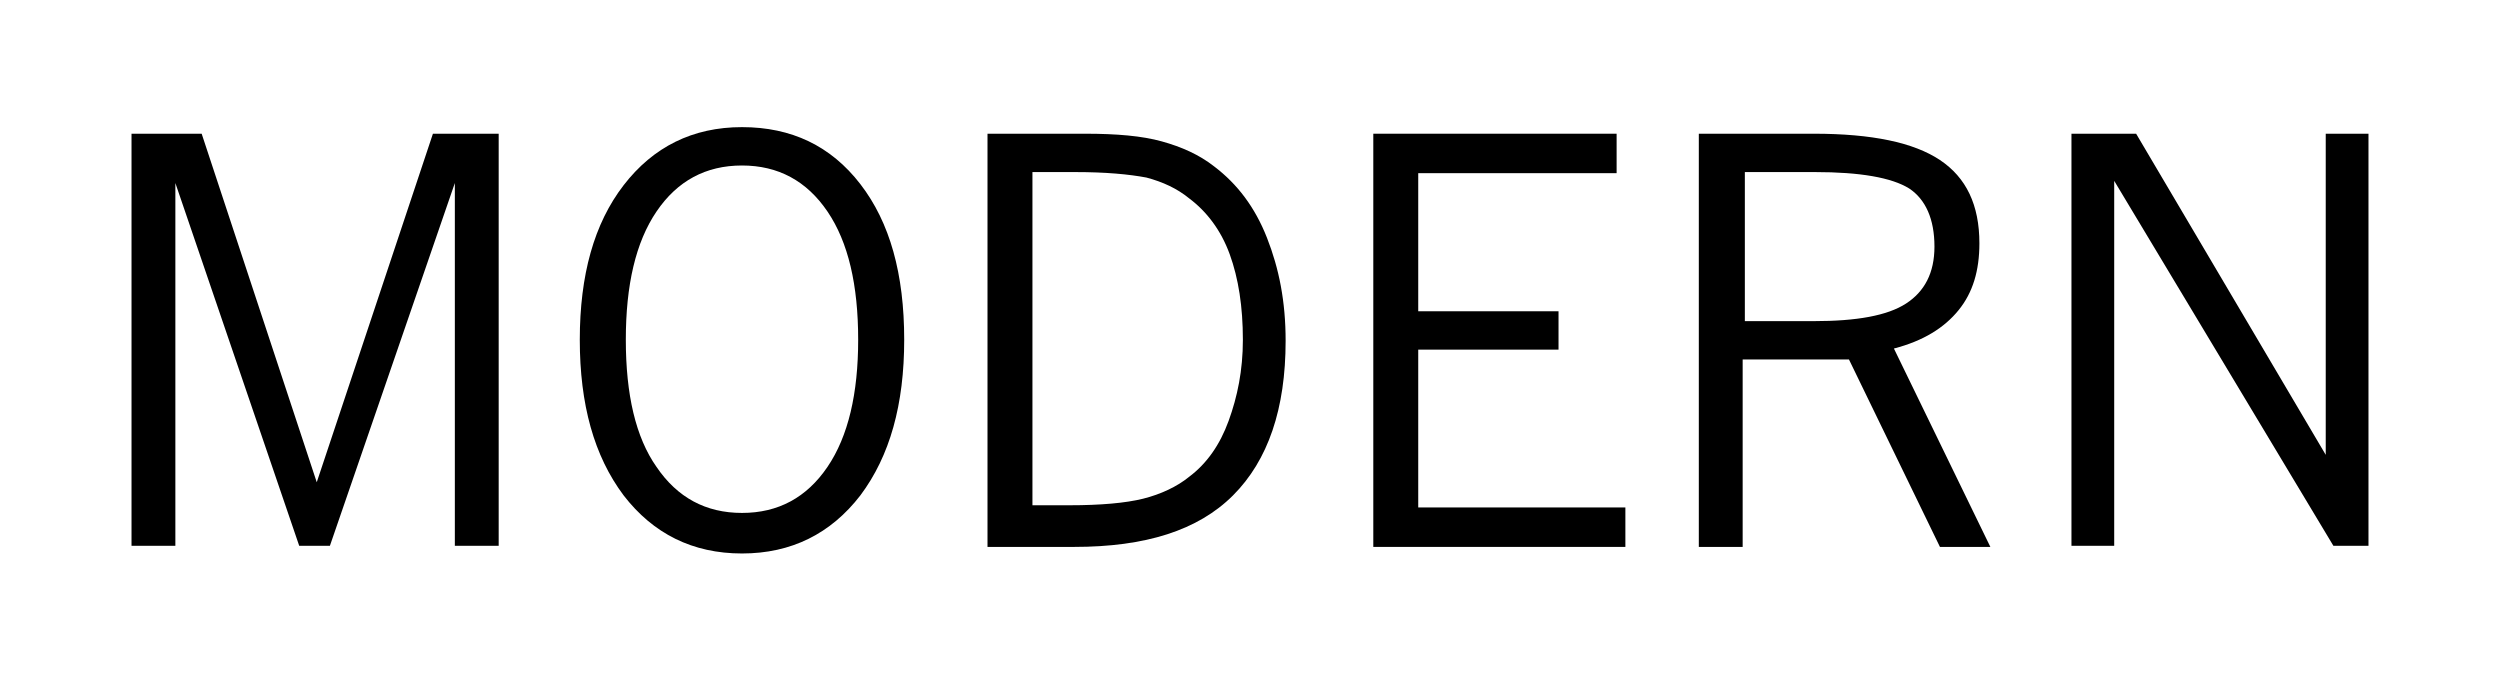
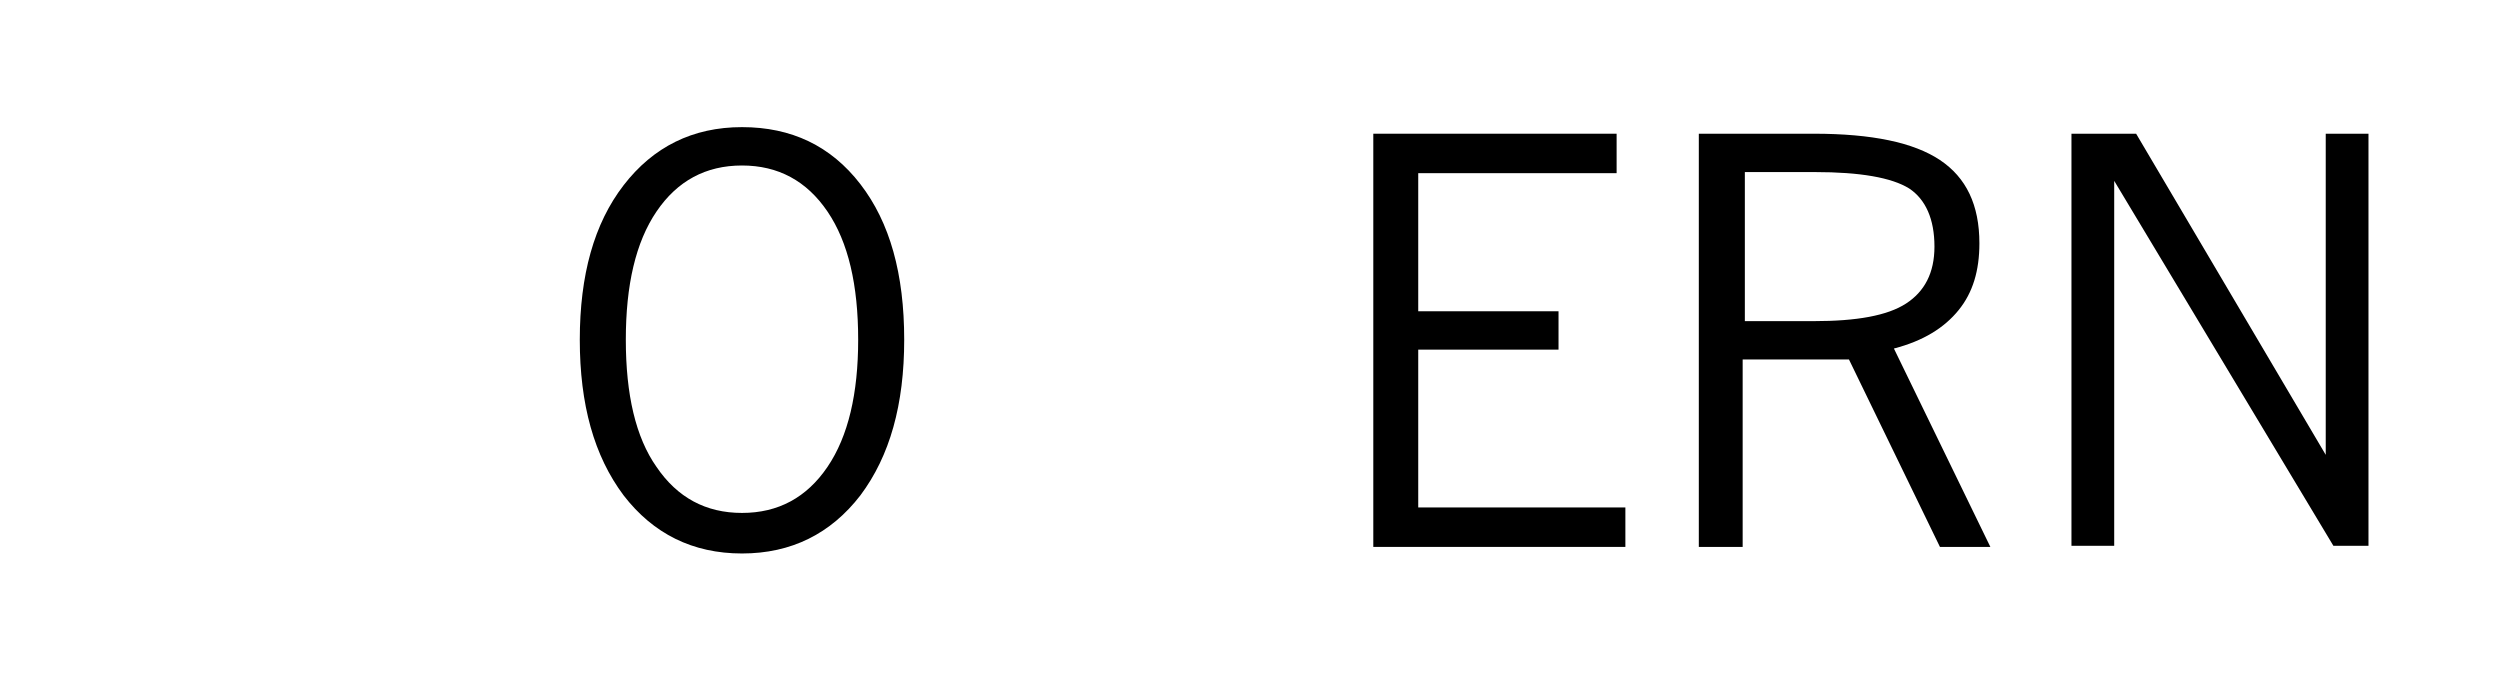
<svg xmlns="http://www.w3.org/2000/svg" version="1.1" id="Layer_1" x="0px" y="0px" viewBox="0 0 228.1 62" style="enable-background:new 0 0 228.1 62;" xml:space="preserve">
  <g>
-     <path d="M12,49.8V12.2h6.4L28.9,44l10.6-31.8h6v37.6h-4V16.7L30.1,49.8h-2.8L16,16.7v33.1H12z" />
    <path d="M52.9,31c0-5.9,1.3-10.6,4-14.1c2.7-3.5,6.3-5.3,10.8-5.3s8.1,1.7,10.8,5.2c2.7,3.5,4,8.2,4,14.2c0,5.9-1.3,10.6-4,14.2   c-2.7,3.5-6.3,5.3-10.8,5.3c-4.5,0-8.1-1.8-10.8-5.3C54.2,41.6,52.9,36.9,52.9,31z M57.1,31c0,5,0.9,8.9,2.8,11.6   c1.9,2.8,4.5,4.2,7.8,4.2s5.9-1.4,7.8-4.2c1.9-2.8,2.8-6.7,2.8-11.6c0-5-0.9-8.9-2.8-11.7c-1.9-2.8-4.5-4.2-7.8-4.2   s-5.9,1.4-7.8,4.2C58,22.1,57.1,26,57.1,31z" />
-     <path d="M90.1,49.8V12.2H99c2.9,0,5.2,0.2,7,0.7c1.8,0.5,3.4,1.2,4.8,2.3c2.1,1.6,3.7,3.7,4.8,6.5s1.7,5.8,1.7,9.4   c0,6.2-1.6,10.9-4.8,14.1s-8,4.7-14.5,4.7H90.1z M98.1,15.7h-3.9v30.4h3.4c2.8,0,5.1-0.2,6.7-0.6s3.1-1.1,4.2-2   c1.6-1.2,2.8-2.9,3.6-5.1s1.3-4.6,1.3-7.4c0-3-0.4-5.6-1.2-7.8c-0.8-2.2-2.1-3.9-3.7-5.1c-1.1-0.9-2.4-1.5-3.9-1.9   C103,15.9,100.9,15.7,98.1,15.7z" />
    <path d="M125.3,49.8V12.2h22.2v3.6h-18.1v12.6h12.8v3.5h-12.8v14.4h18.9v3.6H125.3z" />
    <path d="M155,49.8V12.2h10.5c5.3,0,9.1,0.8,11.5,2.4c2.4,1.6,3.6,4.1,3.6,7.6c0,2.5-0.6,4.5-1.9,6.1c-1.3,1.6-3.2,2.8-5.9,3.5   l8.8,18.1h-4.6l-8.3-17.1h-9.7v17.1H155z M165.6,15.7h-6.4v13.6h6.3c3.9,0,6.7-0.5,8.4-1.6s2.6-2.8,2.6-5.2c0-2.5-0.8-4.3-2.3-5.3   C172.6,16.2,169.7,15.7,165.6,15.7z" />
    <path d="M189,49.8V12.2h5.9l17.3,29.3V12.2h3.9v37.6h-3.2l-20-33.3v33.3H189z" />
  </g>
</svg>